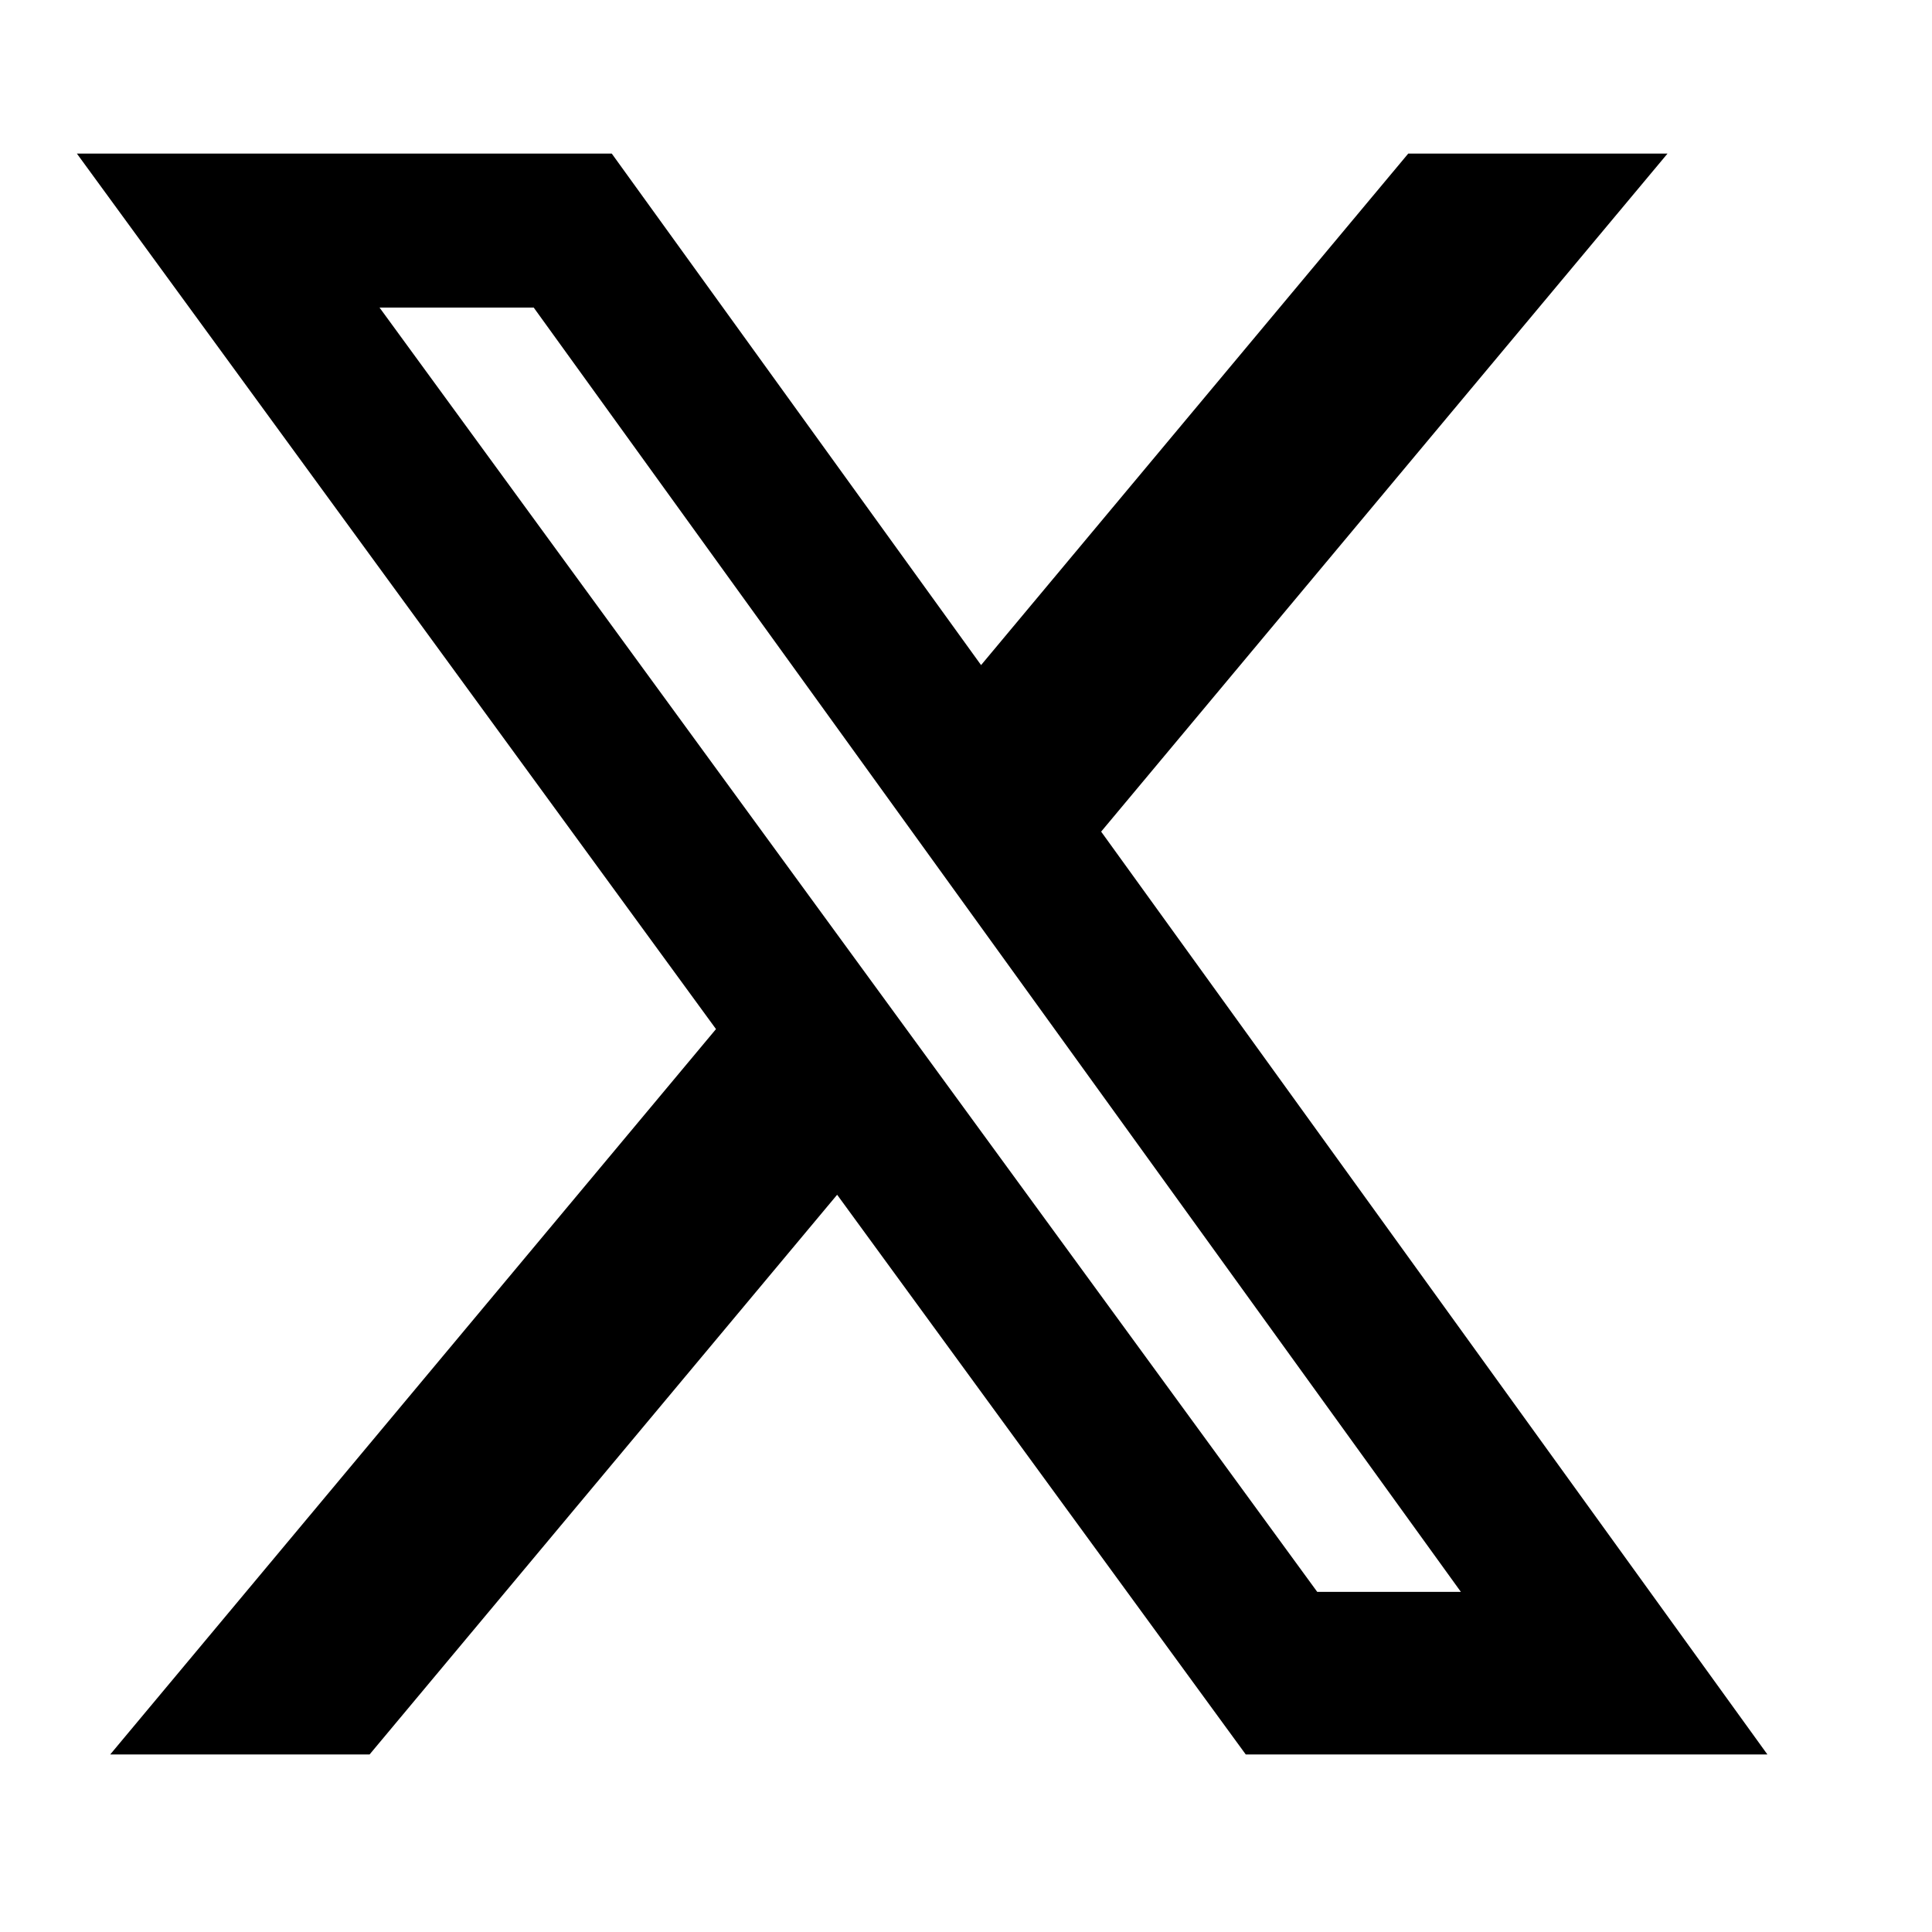
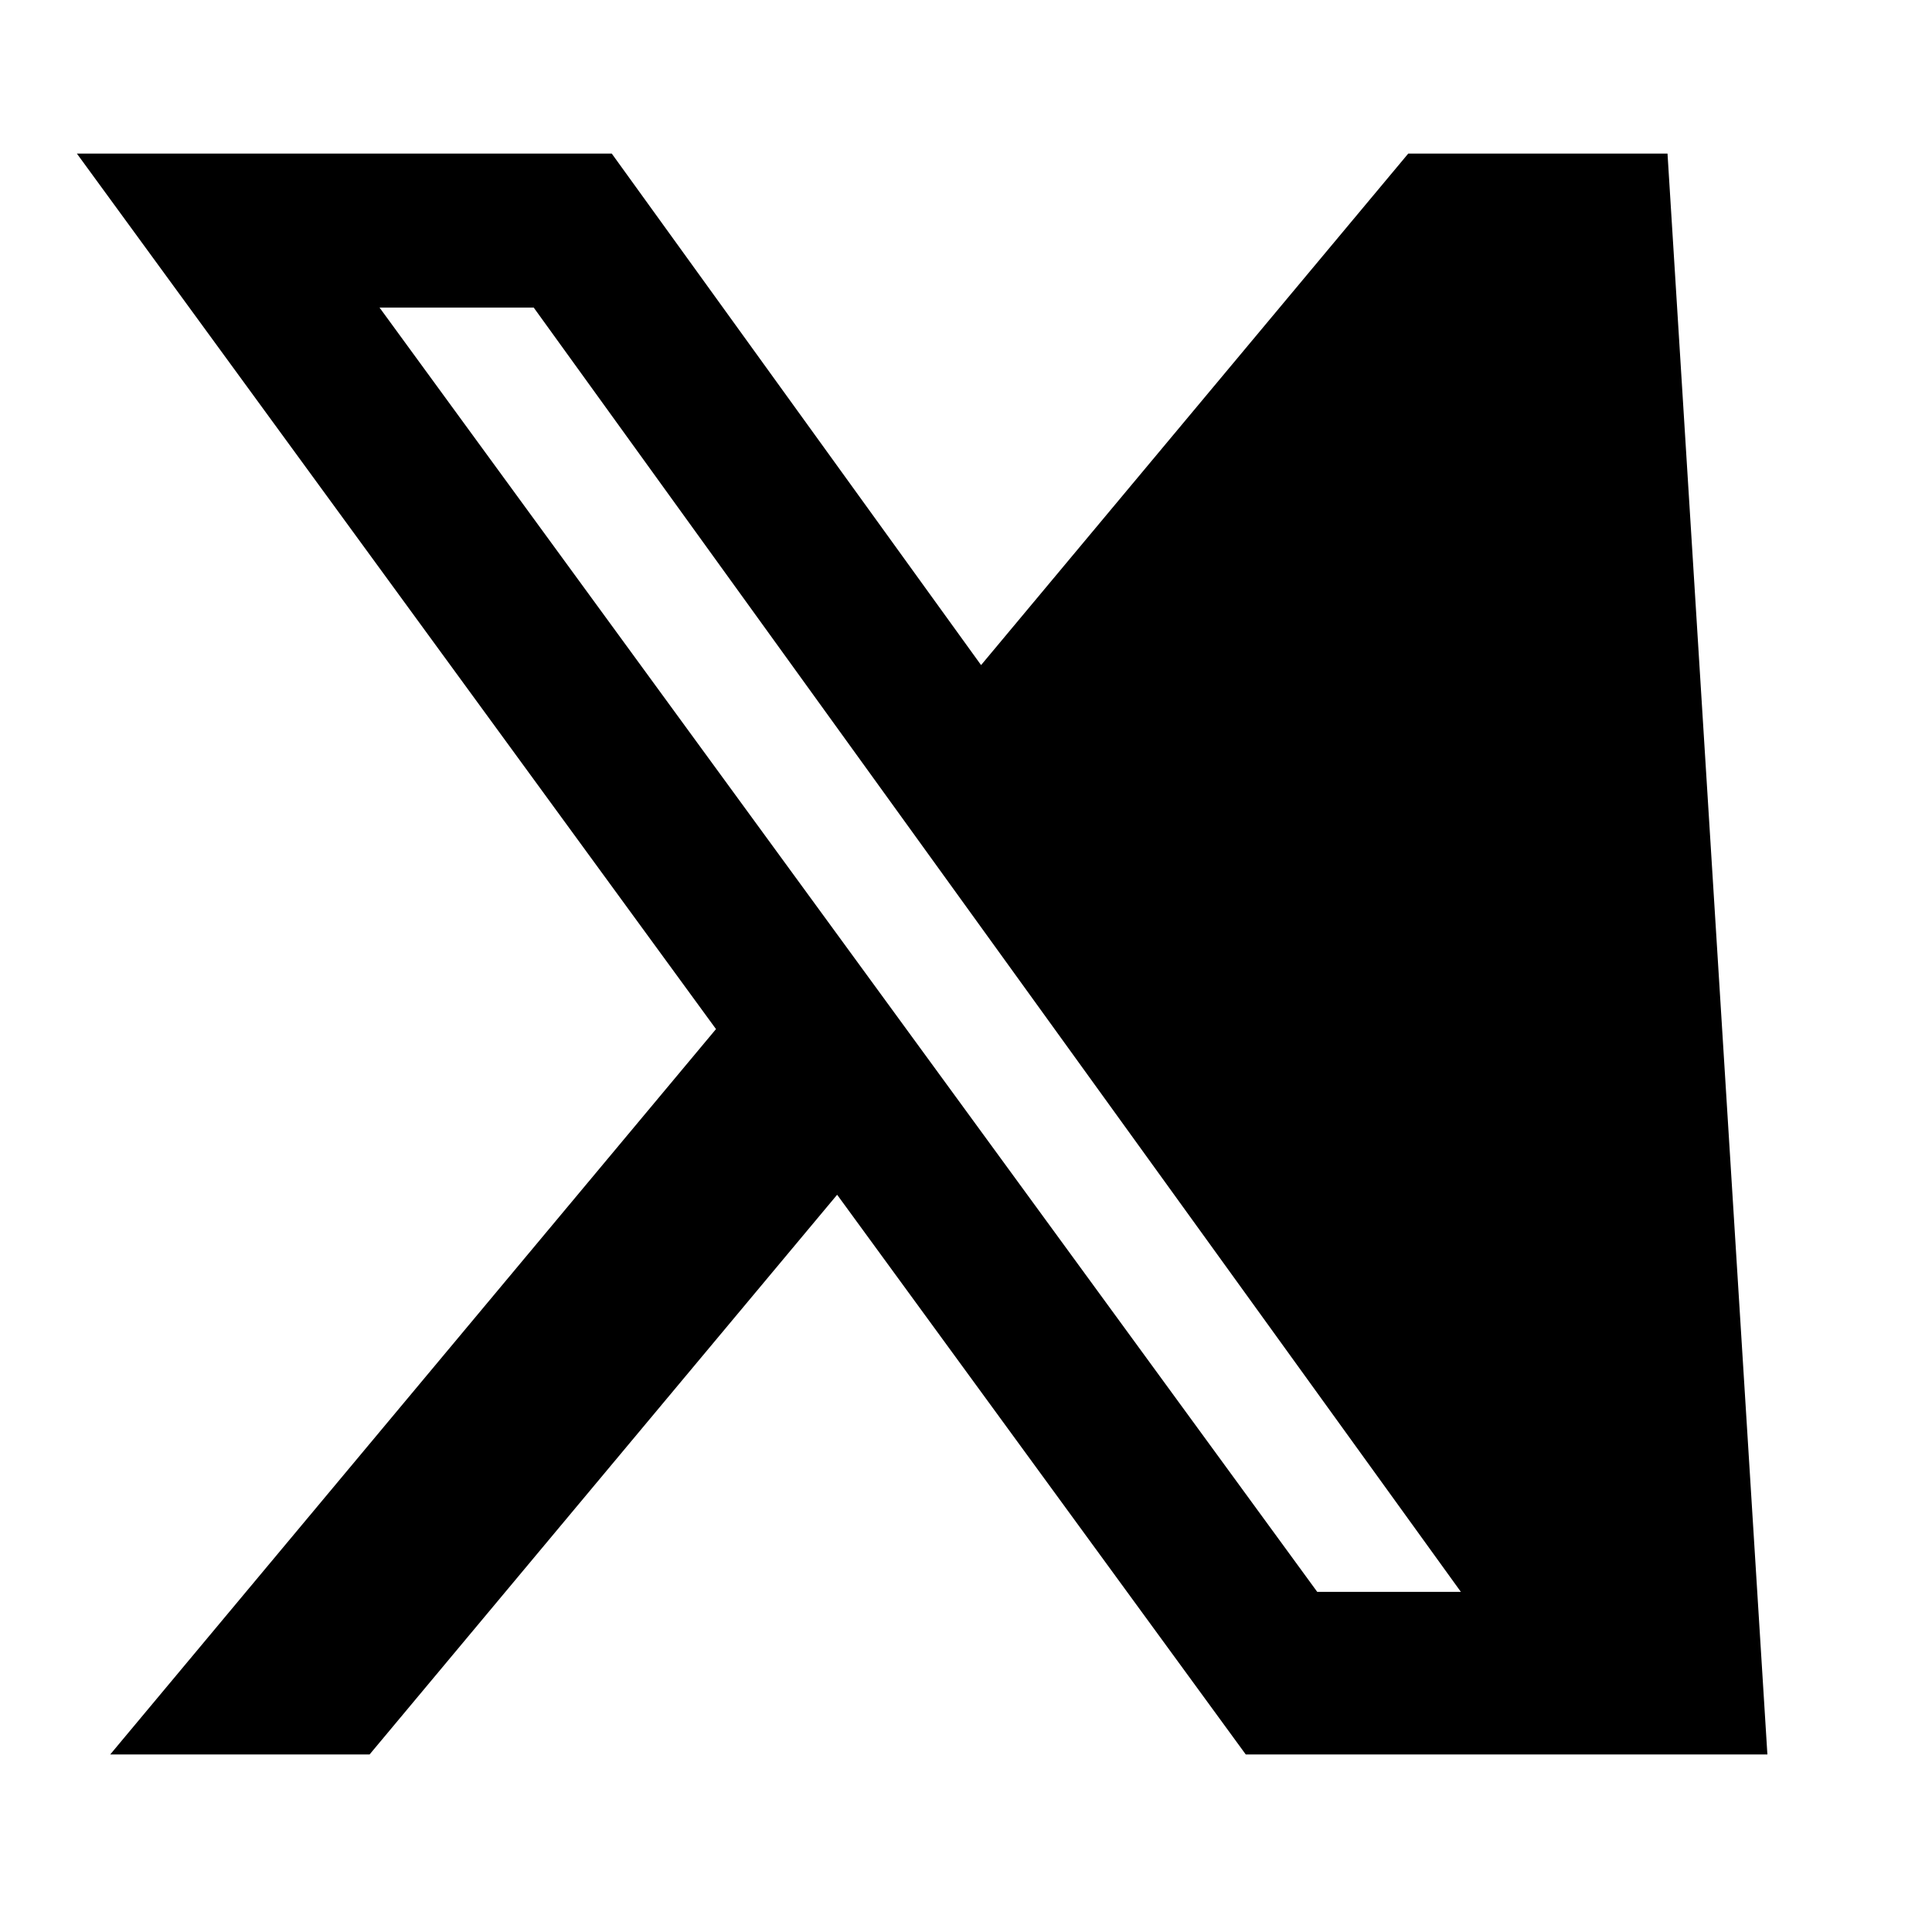
<svg xmlns="http://www.w3.org/2000/svg" width="20" height="20" viewBox="0 0 20 20" fill="none">
-   <path d="M14.578 1.59H17.262L11.399 8.609L18.296 18.162H12.896L8.666 12.368L3.826 18.162H1.141L7.412 10.653L0.796 1.59H6.333L10.156 6.885L14.578 1.59ZM13.636 16.479H15.123L5.525 3.184H3.929L13.636 16.479Z" fill="black" />
+   <path d="M14.578 1.59H17.262L18.296 18.162H12.896L8.666 12.368L3.826 18.162H1.141L7.412 10.653L0.796 1.59H6.333L10.156 6.885L14.578 1.59ZM13.636 16.479H15.123L5.525 3.184H3.929L13.636 16.479Z" fill="black" />
</svg>